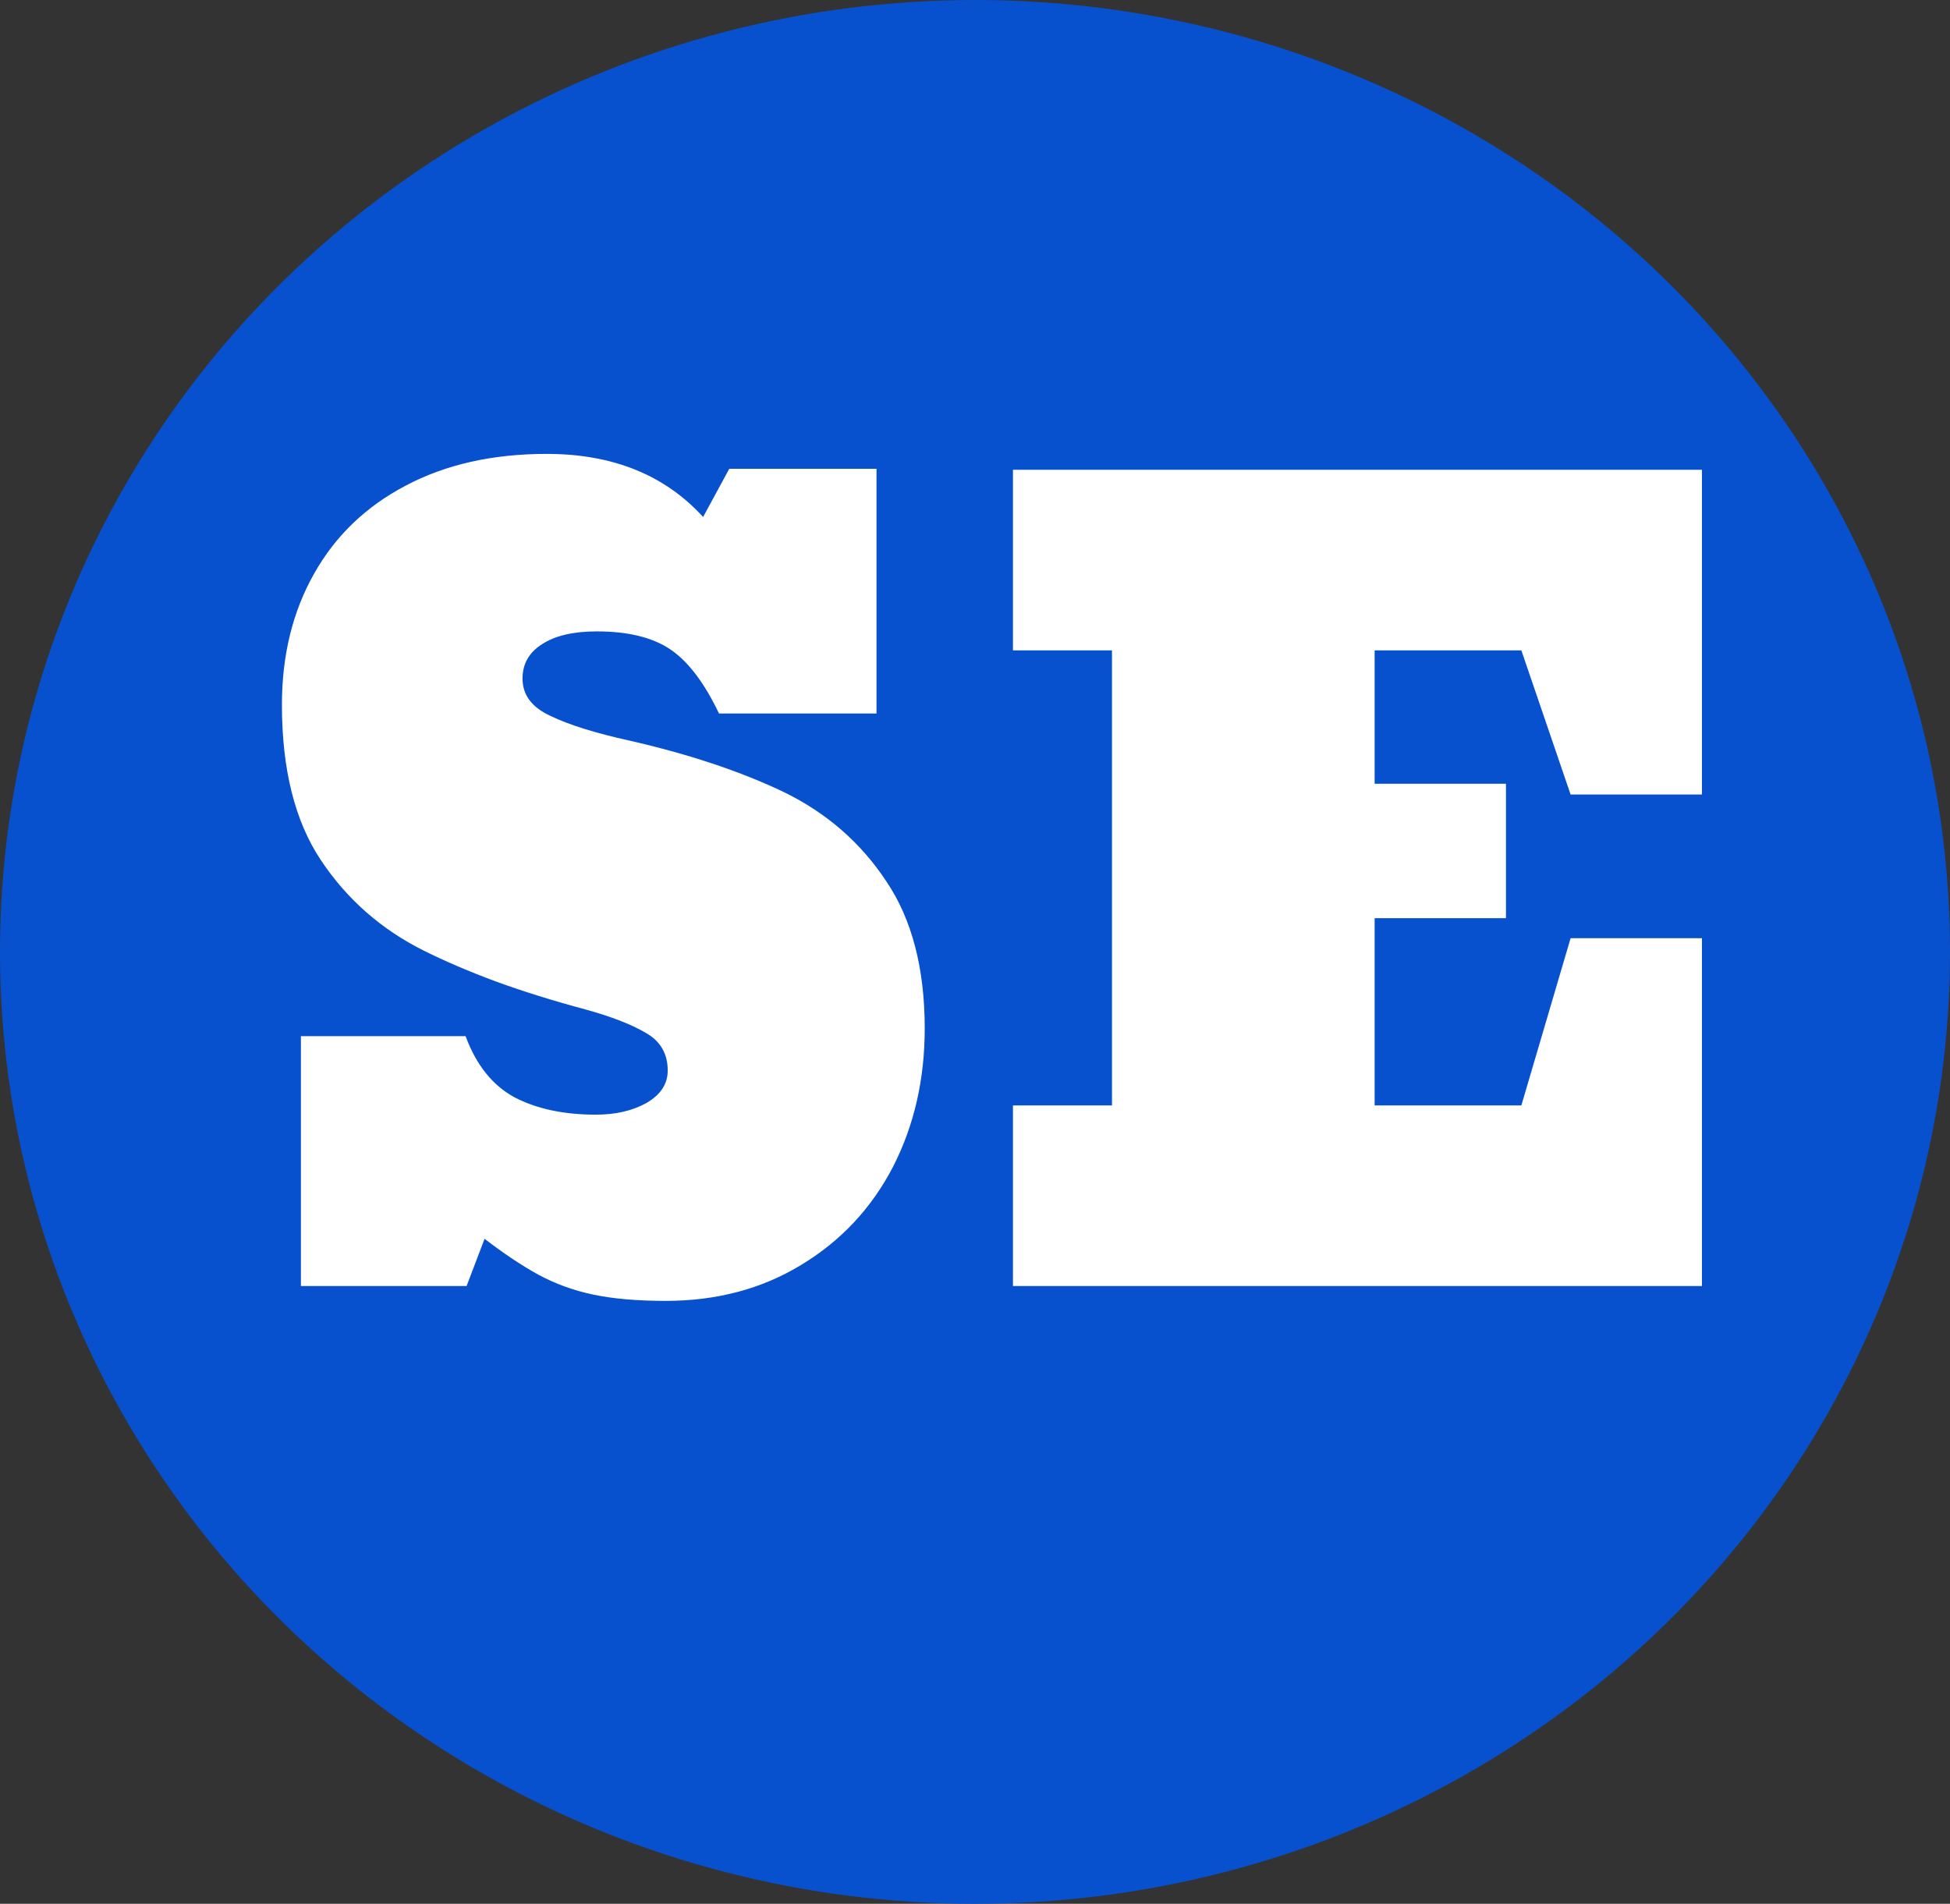
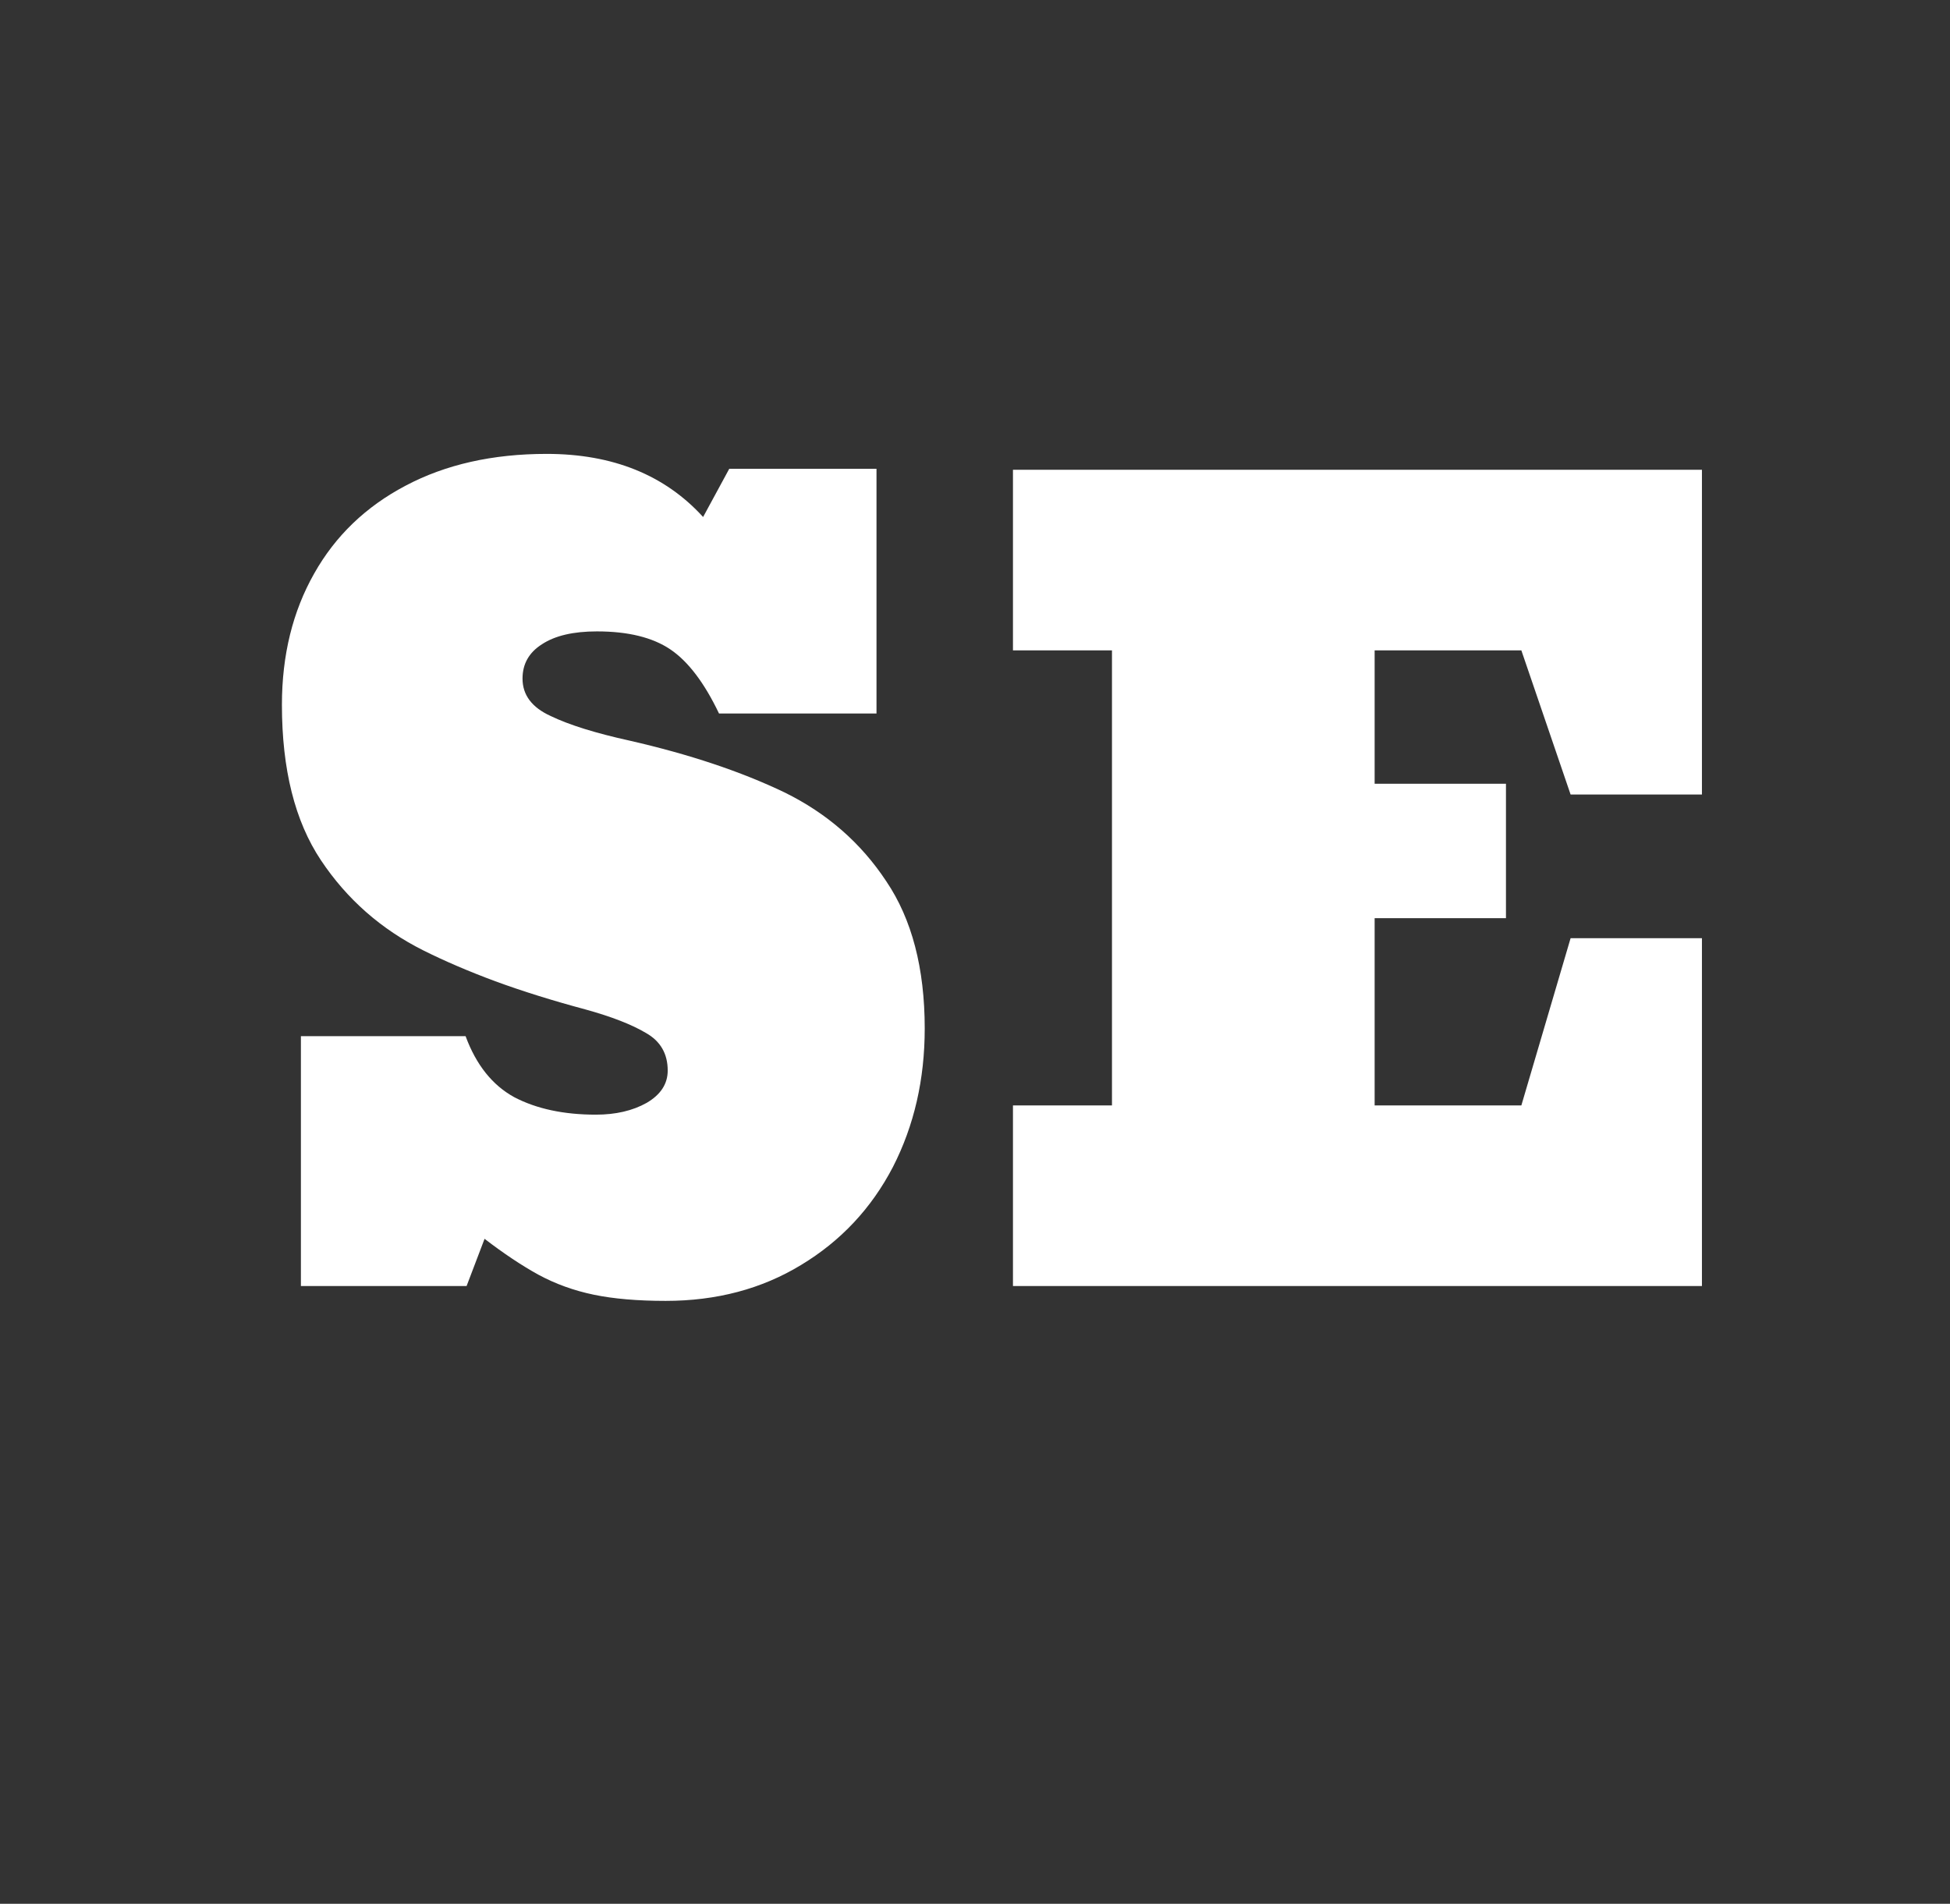
<svg xmlns="http://www.w3.org/2000/svg" width="464" height="453" viewBox="0 0 464 453" fill="none">
  <rect x="0" y="0" width="464" height="453" fill="#333333" stroke="none" />
-   <ellipse cx="232" cy="226.5" rx="232" ry="226.5" fill="#0751CF" />
  <path d="M158.392 309.54C151.718 309.54 146.022 309.052 141.302 308.075C136.582 307.099 132.187 305.512 128.118 303.314C124.131 301.117 119.858 298.269 115.301 294.77L111.028 306H71.6V246.552H110.784C113.307 253.388 117.173 258.23 122.381 261.078C127.671 263.845 134.14 265.229 141.79 265.229C146.51 265.229 150.538 264.293 153.875 262.421C157.212 260.468 158.88 257.904 158.88 254.73C158.88 250.743 157.171 247.772 153.753 245.819C150.335 243.785 145.534 241.913 139.349 240.204C131.455 238.088 124.293 235.85 117.864 233.49C111.517 231.13 105.82 228.689 100.774 226.166C90.683 221.12 82.545 213.959 76.36 204.682C70.175 195.404 67.083 183.075 67.083 167.694C67.083 155.894 69.647 145.478 74.773 136.444C79.819 127.493 87.062 120.535 96.502 115.57C106.023 110.525 117.213 108.002 130.071 108.002C145.778 108.002 158.188 113.007 167.303 123.017L173.528 111.542H208.562V169.77H171.087C167.588 162.445 163.722 157.359 159.49 154.511C155.258 151.662 149.44 150.238 142.034 150.238C136.419 150.238 132.065 151.256 128.973 153.29C125.88 155.243 124.334 157.969 124.334 161.469C124.334 165.375 126.572 168.345 131.048 170.38C135.442 172.496 141.709 174.449 149.847 176.239C164.088 179.494 176.377 183.604 186.712 188.568C196.803 193.533 204.86 200.572 210.882 209.687C216.985 218.72 220.037 230.398 220.037 244.721C220.037 256.846 217.514 267.833 212.469 277.68C207.342 287.527 200.058 295.299 190.618 300.995C181.259 306.692 170.517 309.54 158.392 309.54ZM404.974 223.236V306H241.033V263.031H264.593V154.755H241.033V111.786H404.974V189.057H373.724L362.005 154.755H327.093V186.493H358.343V218.476H327.093V263.031H362.005L373.724 223.236H404.974Z" fill="white" />
</svg>